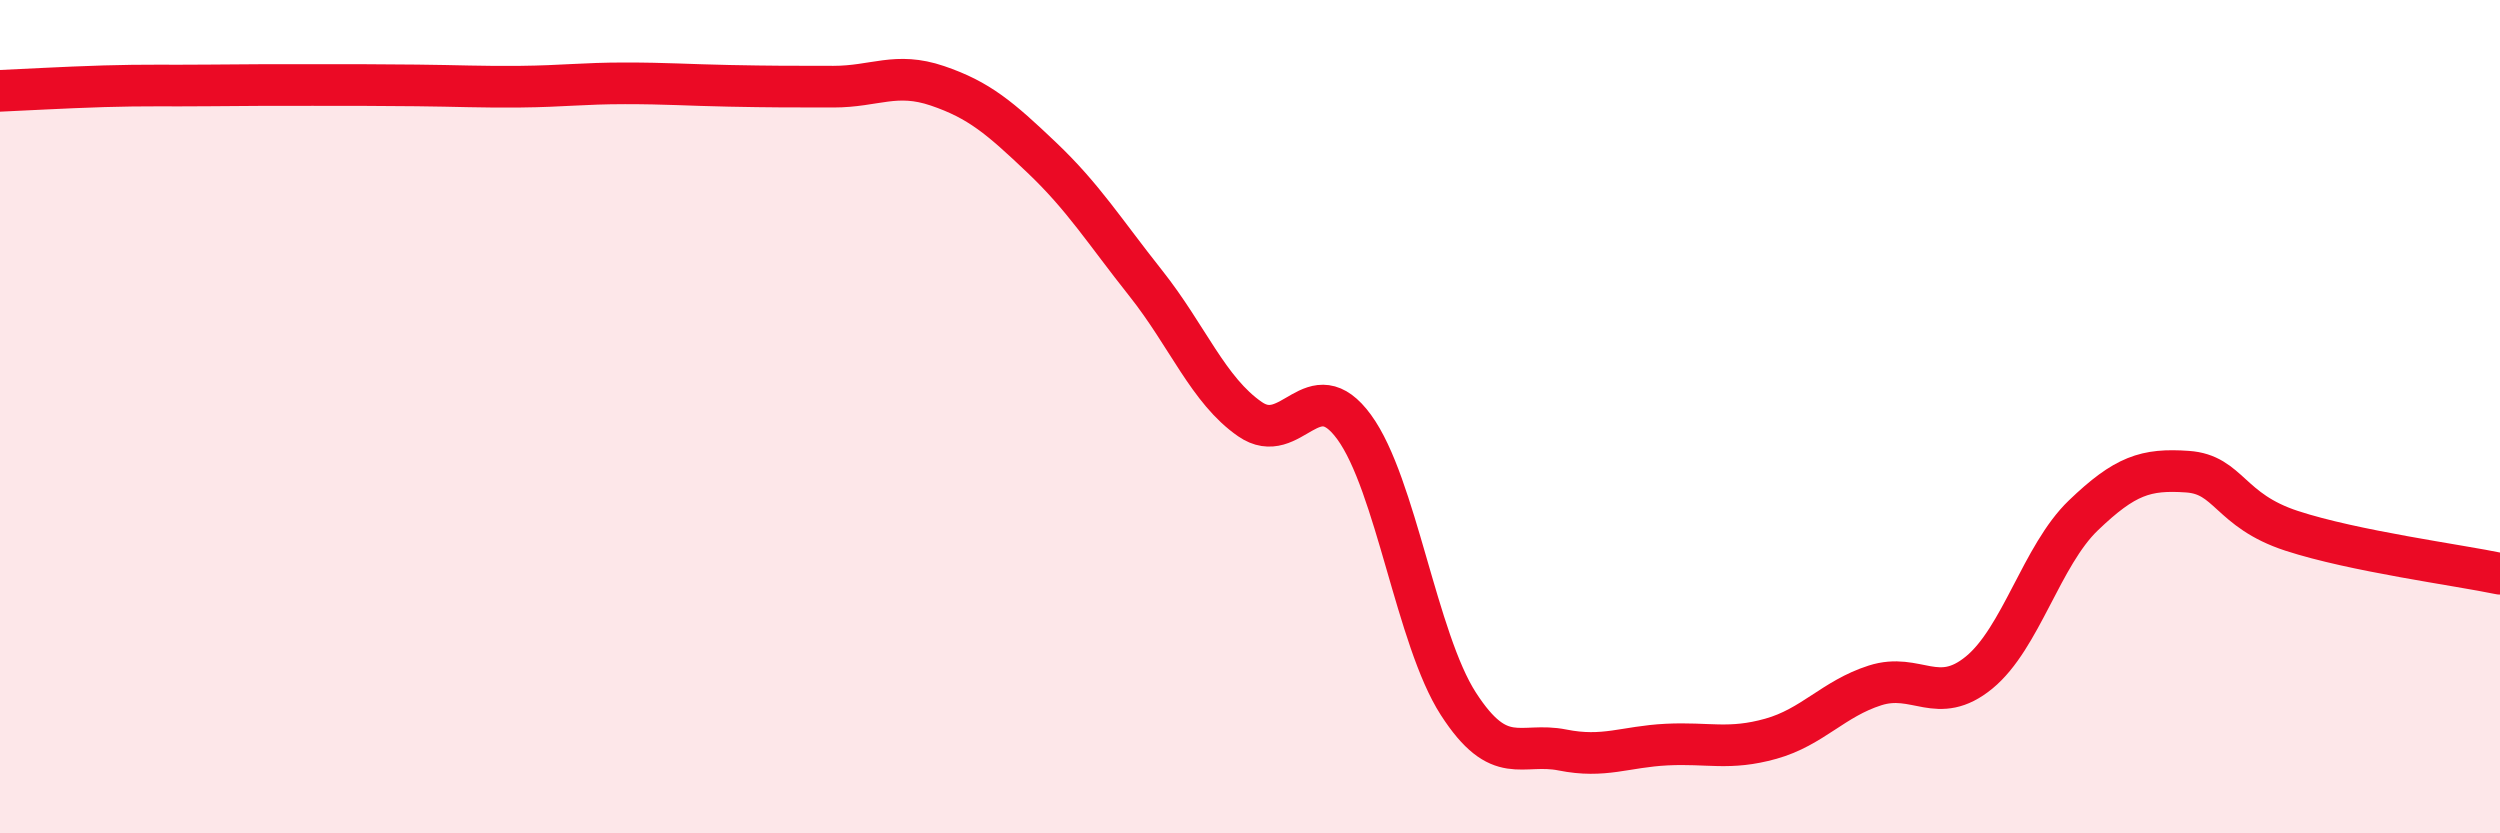
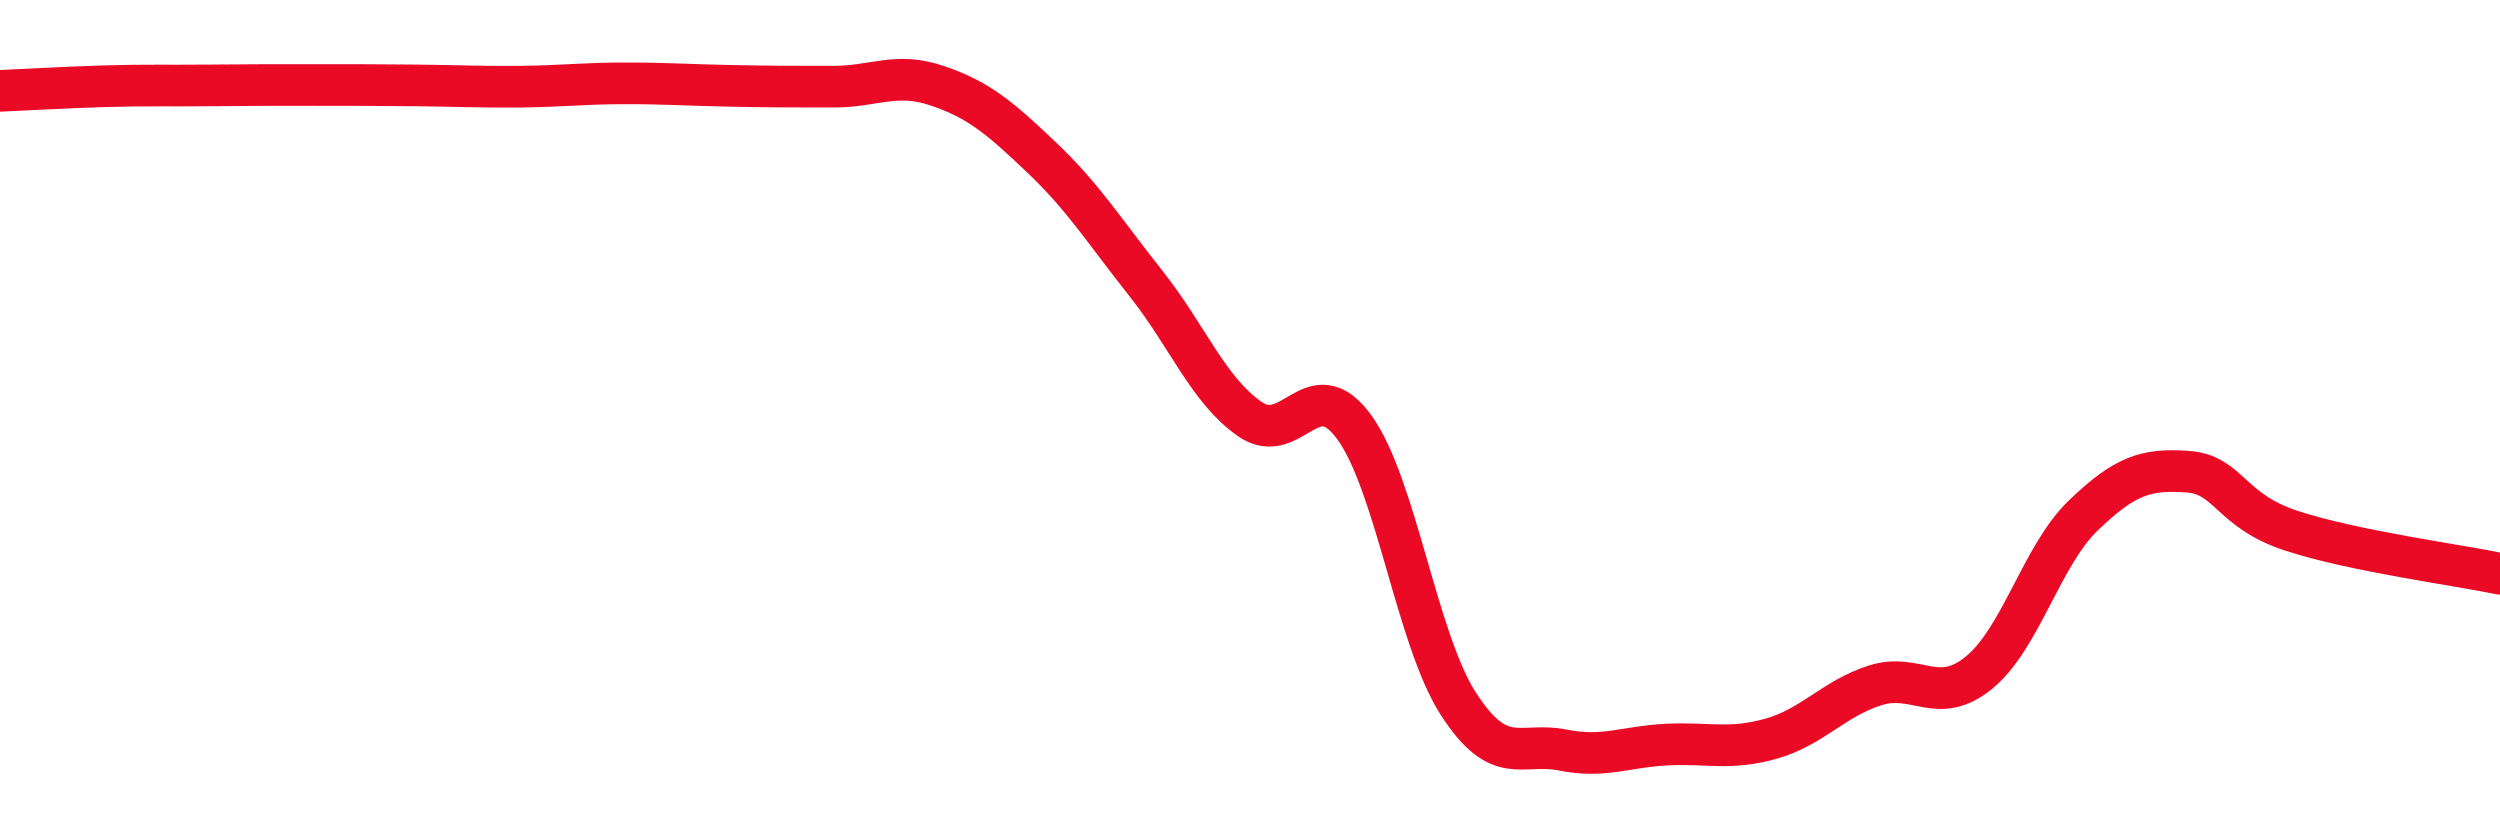
<svg xmlns="http://www.w3.org/2000/svg" width="60" height="20" viewBox="0 0 60 20">
-   <path d="M 0,2.18 C 0.5,2.16 1.5,2.1 2.5,2.07 C 3.5,2.04 4,2.06 5,2.05 C 6,2.04 6.5,2.04 7.5,2.04 C 8.5,2.04 9,2.04 10,2.05 C 11,2.06 11.5,2.09 12.5,2.08 C 13.5,2.07 14,2 15,2 C 16,2 16.5,2.04 17.5,2.06 C 18.5,2.08 19,2.08 20,2.08 C 21,2.08 21.5,1.72 22.5,2.06 C 23.5,2.4 24,2.83 25,3.78 C 26,4.73 26.5,5.54 27.5,6.8 C 28.5,8.06 29,9.37 30,10.06 C 31,10.75 31.5,8.88 32.5,10.25 C 33.5,11.62 34,15.34 35,16.89 C 36,18.44 36.5,17.8 37.5,18 C 38.5,18.2 39,17.92 40,17.87 C 41,17.82 41.5,18.01 42.5,17.73 C 43.5,17.45 44,16.77 45,16.45 C 46,16.13 46.5,16.96 47.5,16.14 C 48.5,15.32 49,13.33 50,12.37 C 51,11.41 51.5,11.25 52.5,11.32 C 53.5,11.39 53.5,12.25 55,12.74 C 56.5,13.23 59,13.56 60,13.77L60 20L0 20Z" fill="#EB0A25" opacity="0.1" stroke-linecap="round" stroke-linejoin="round" />
  <path d="M 0,2.18 C 0.5,2.16 1.5,2.1 2.5,2.07 C 3.5,2.04 4,2.06 5,2.05 C 6,2.04 6.5,2.04 7.5,2.04 C 8.5,2.04 9,2.04 10,2.05 C 11,2.06 11.5,2.09 12.5,2.08 C 13.5,2.07 14,2 15,2 C 16,2 16.5,2.04 17.5,2.06 C 18.5,2.08 19,2.08 20,2.08 C 21,2.08 21.5,1.72 22.5,2.06 C 23.5,2.4 24,2.83 25,3.78 C 26,4.73 26.5,5.54 27.5,6.8 C 28.5,8.06 29,9.37 30,10.06 C 31,10.75 31.5,8.88 32.5,10.25 C 33.5,11.62 34,15.34 35,16.89 C 36,18.44 36.5,17.8 37.5,18 C 38.5,18.2 39,17.92 40,17.87 C 41,17.82 41.5,18.01 42.5,17.73 C 43.5,17.45 44,16.77 45,16.45 C 46,16.13 46.5,16.96 47.5,16.14 C 48.5,15.32 49,13.33 50,12.37 C 51,11.41 51.5,11.25 52.5,11.32 C 53.5,11.39 53.5,12.25 55,12.74 C 56.5,13.23 59,13.56 60,13.77" stroke="#EB0A25" stroke-width="1" fill="none" stroke-linecap="round" stroke-linejoin="round" />
</svg>